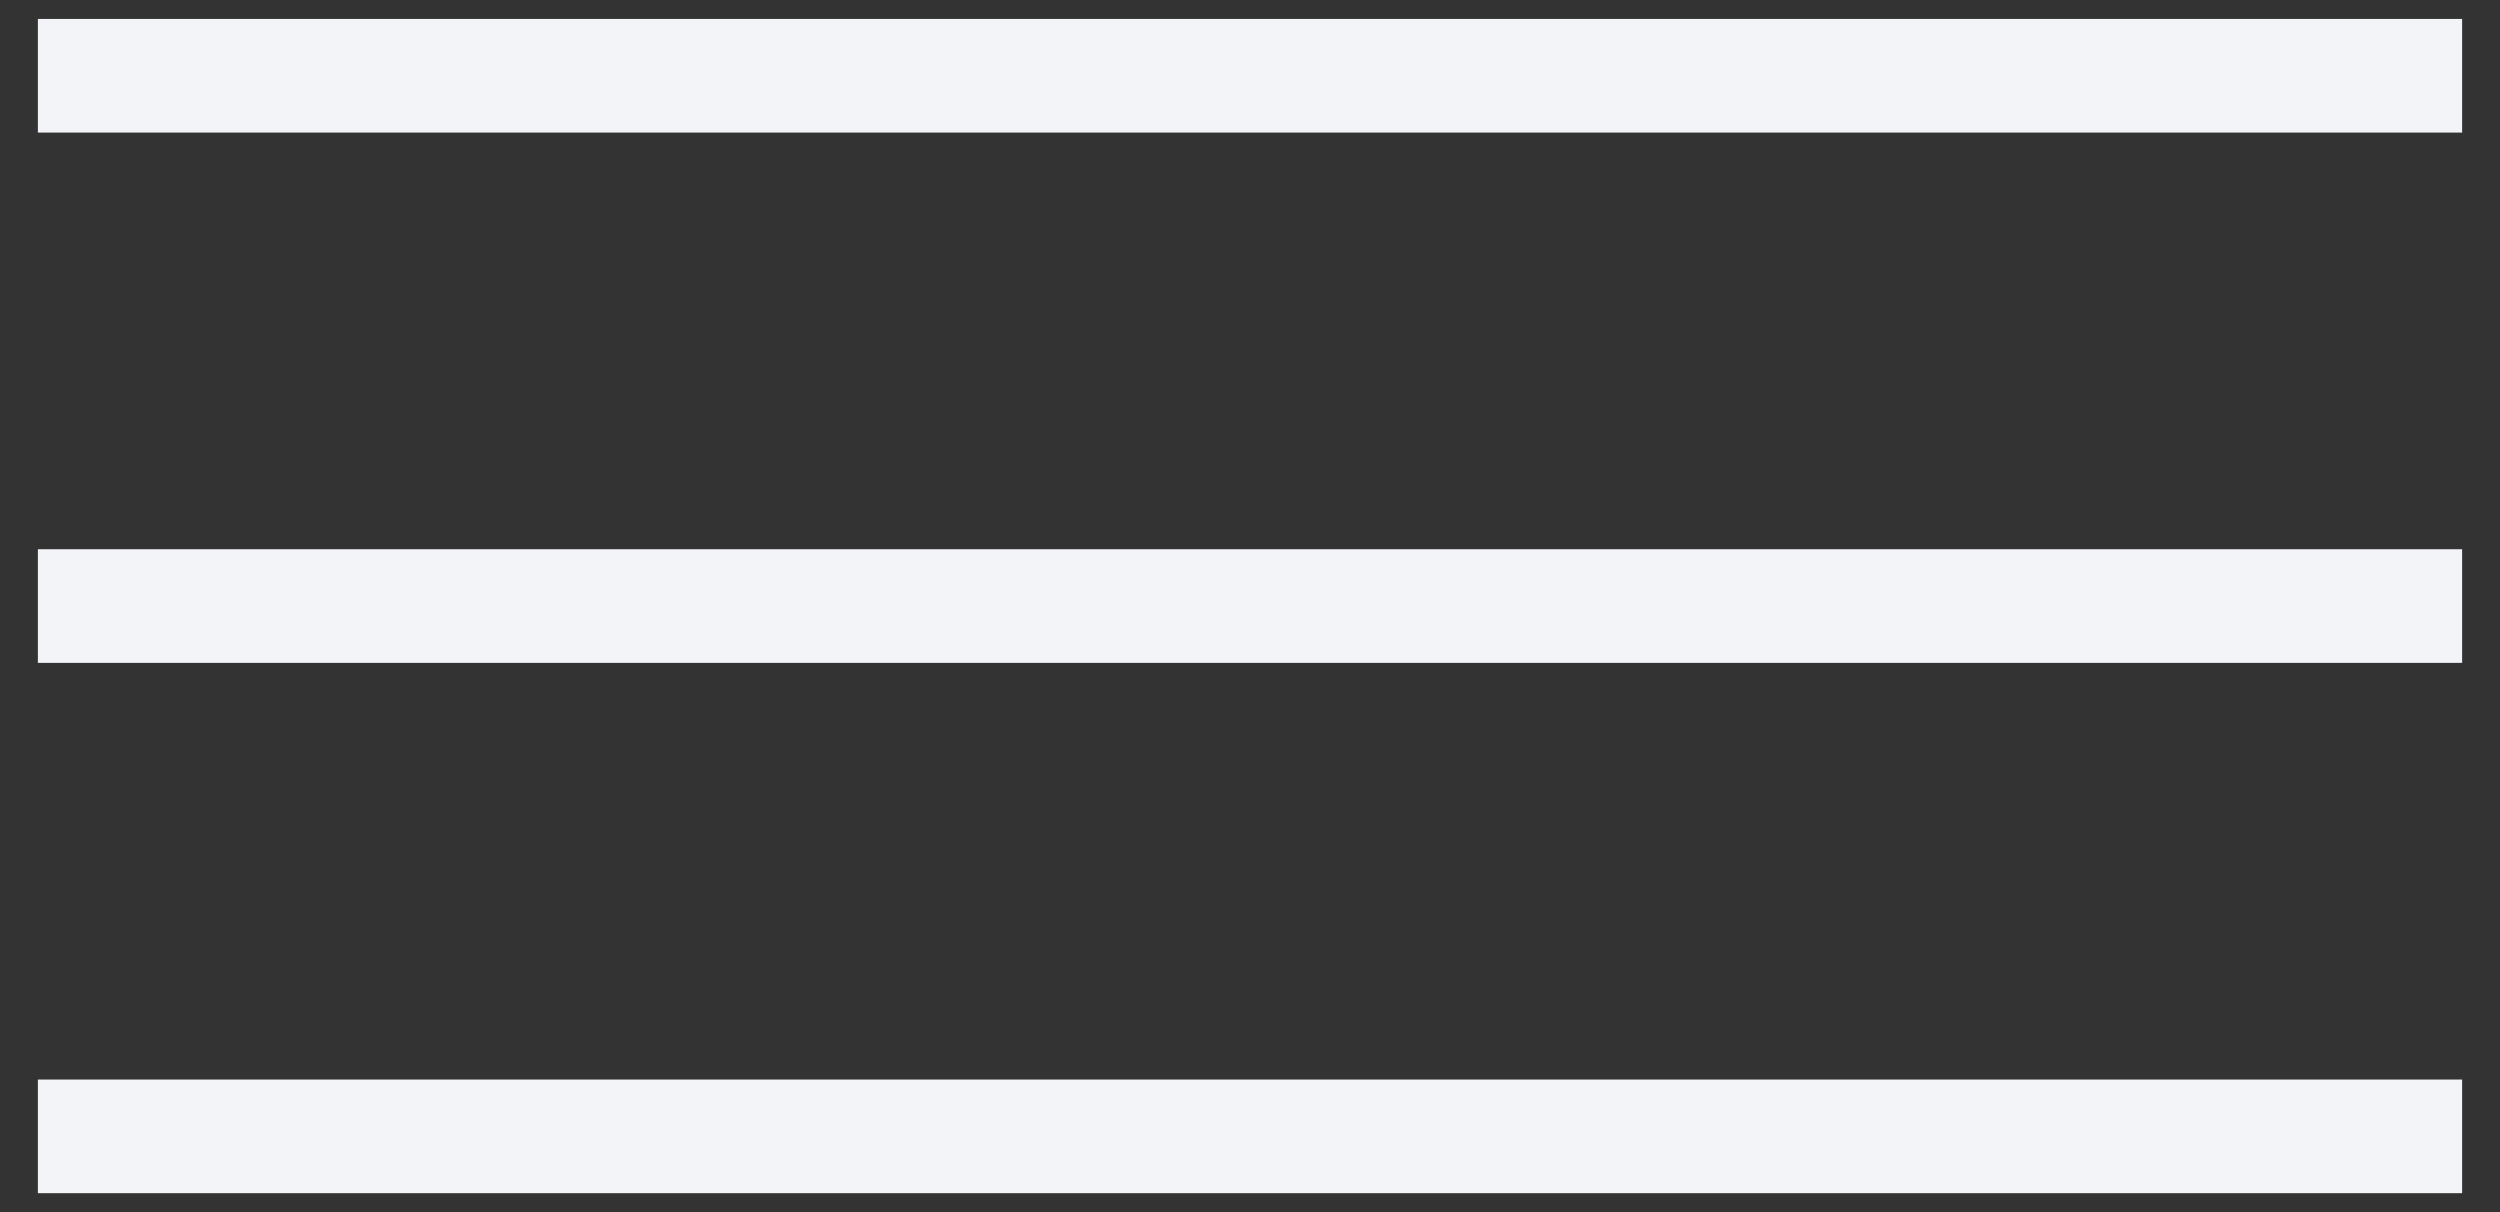
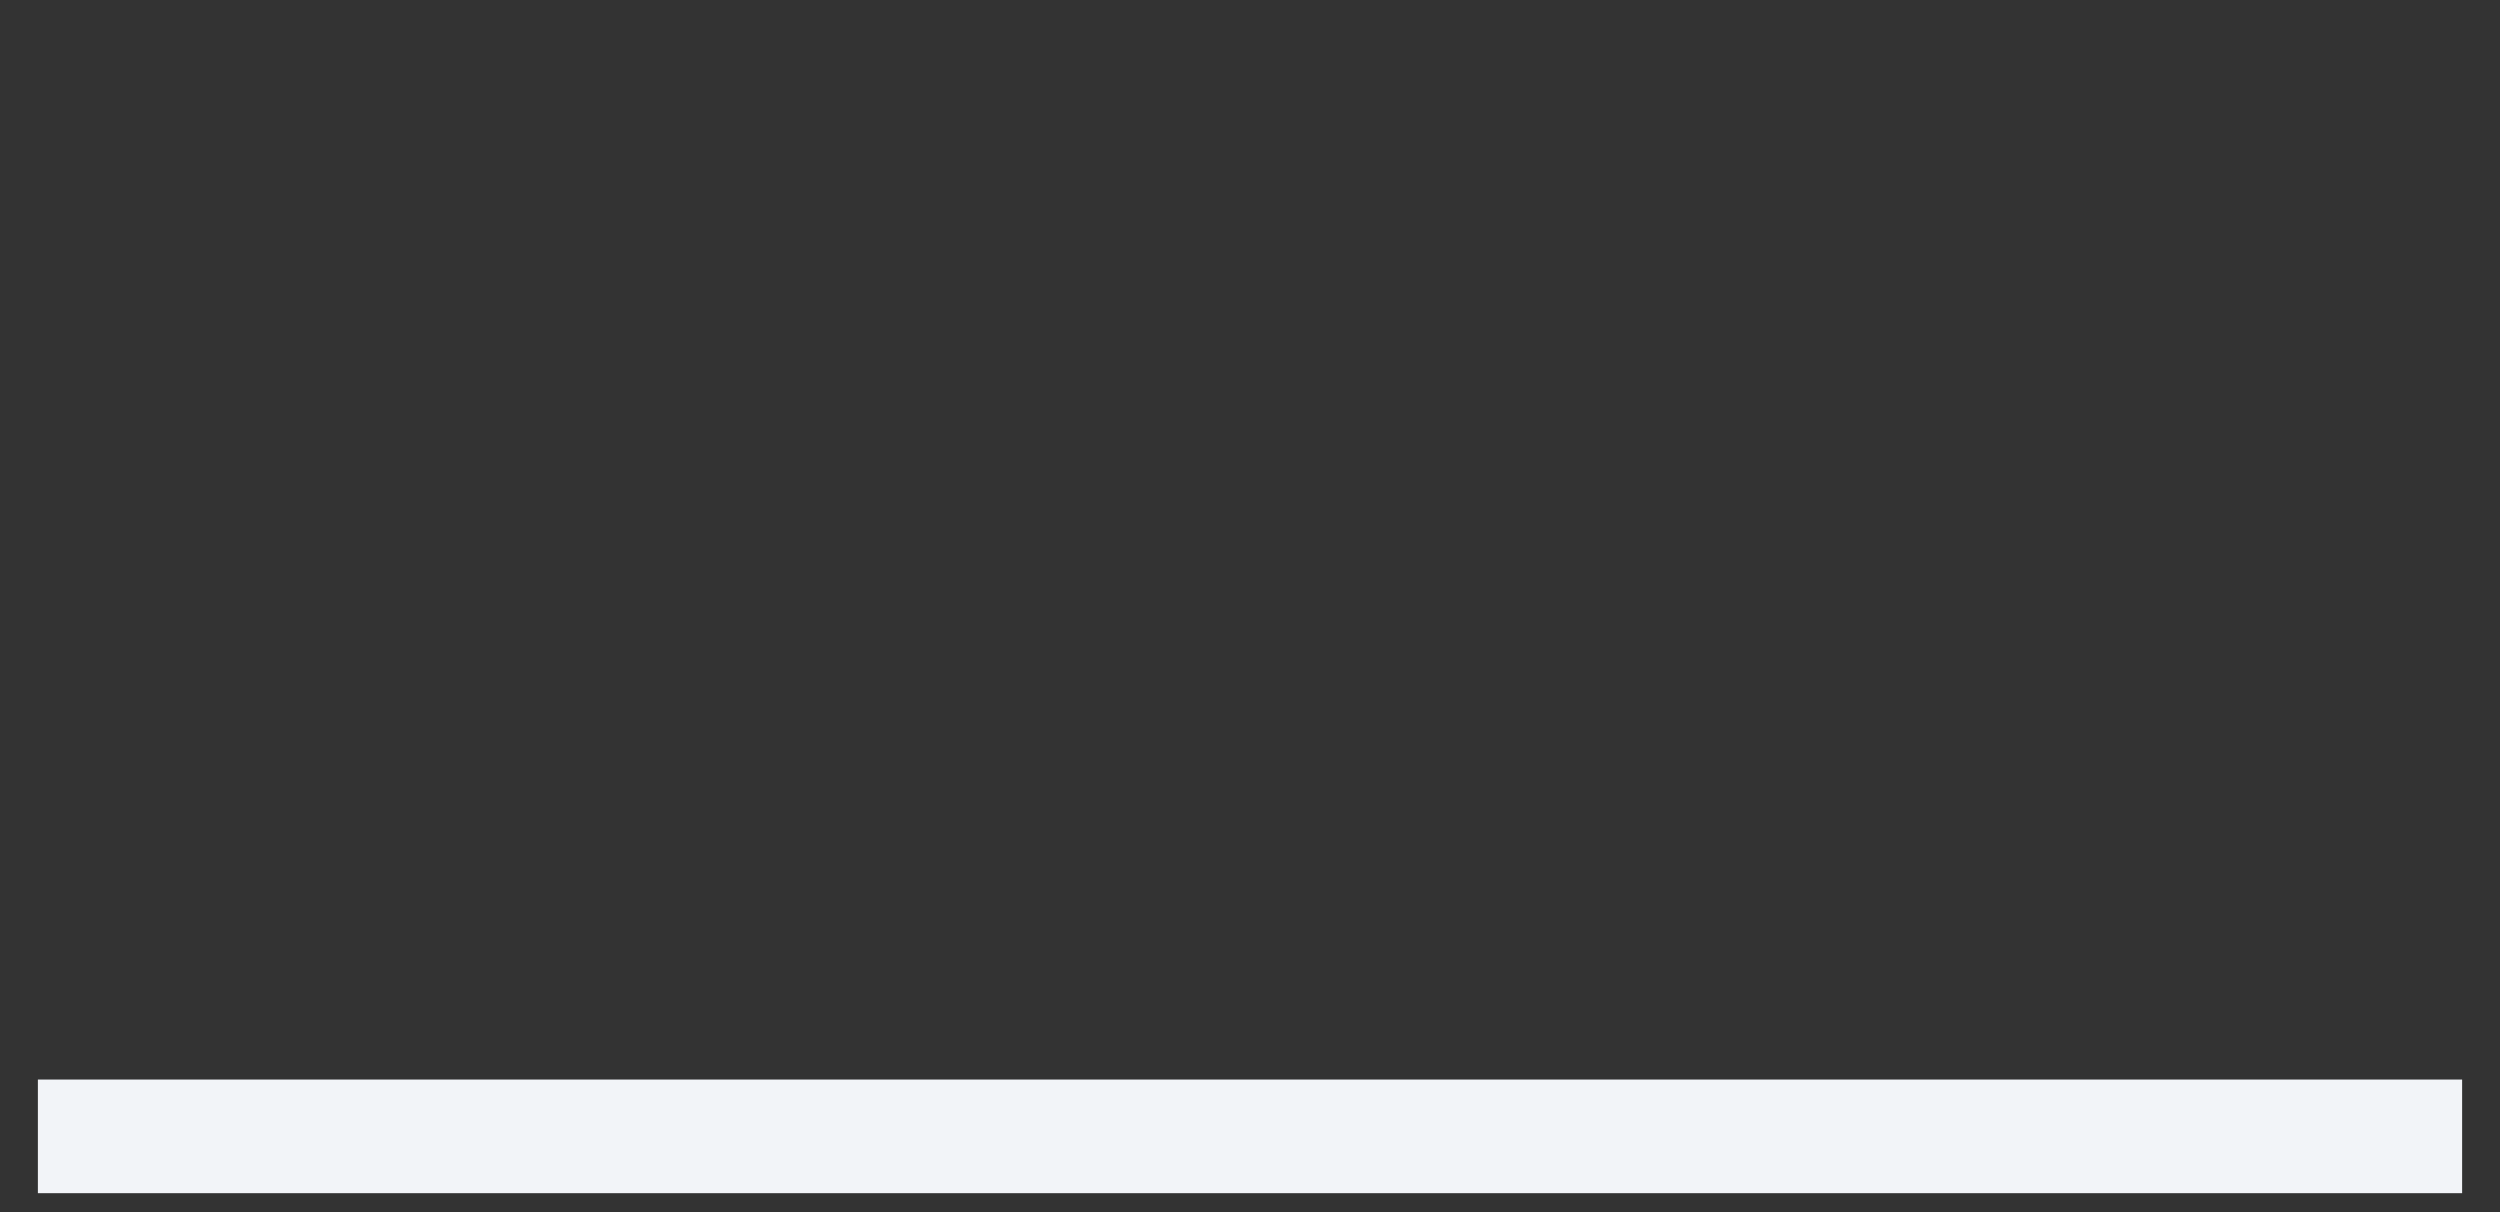
<svg xmlns="http://www.w3.org/2000/svg" width="33" height="16" viewBox="0 0 33 16" fill="none">
  <rect x="0" y="0" width="33" height="16" fill="#333333" stroke="none" />
-   <path d="M32.5 1L0.5 1" stroke="#F2F4F8" stroke-width="1.5" />
-   <path d="M32.5 8L0.5 8" stroke="#F2F4F8" stroke-width="1.5" />
  <path d="M32.5 15L0.5 15" stroke="#F2F4F8" stroke-width="1.5" />
</svg>